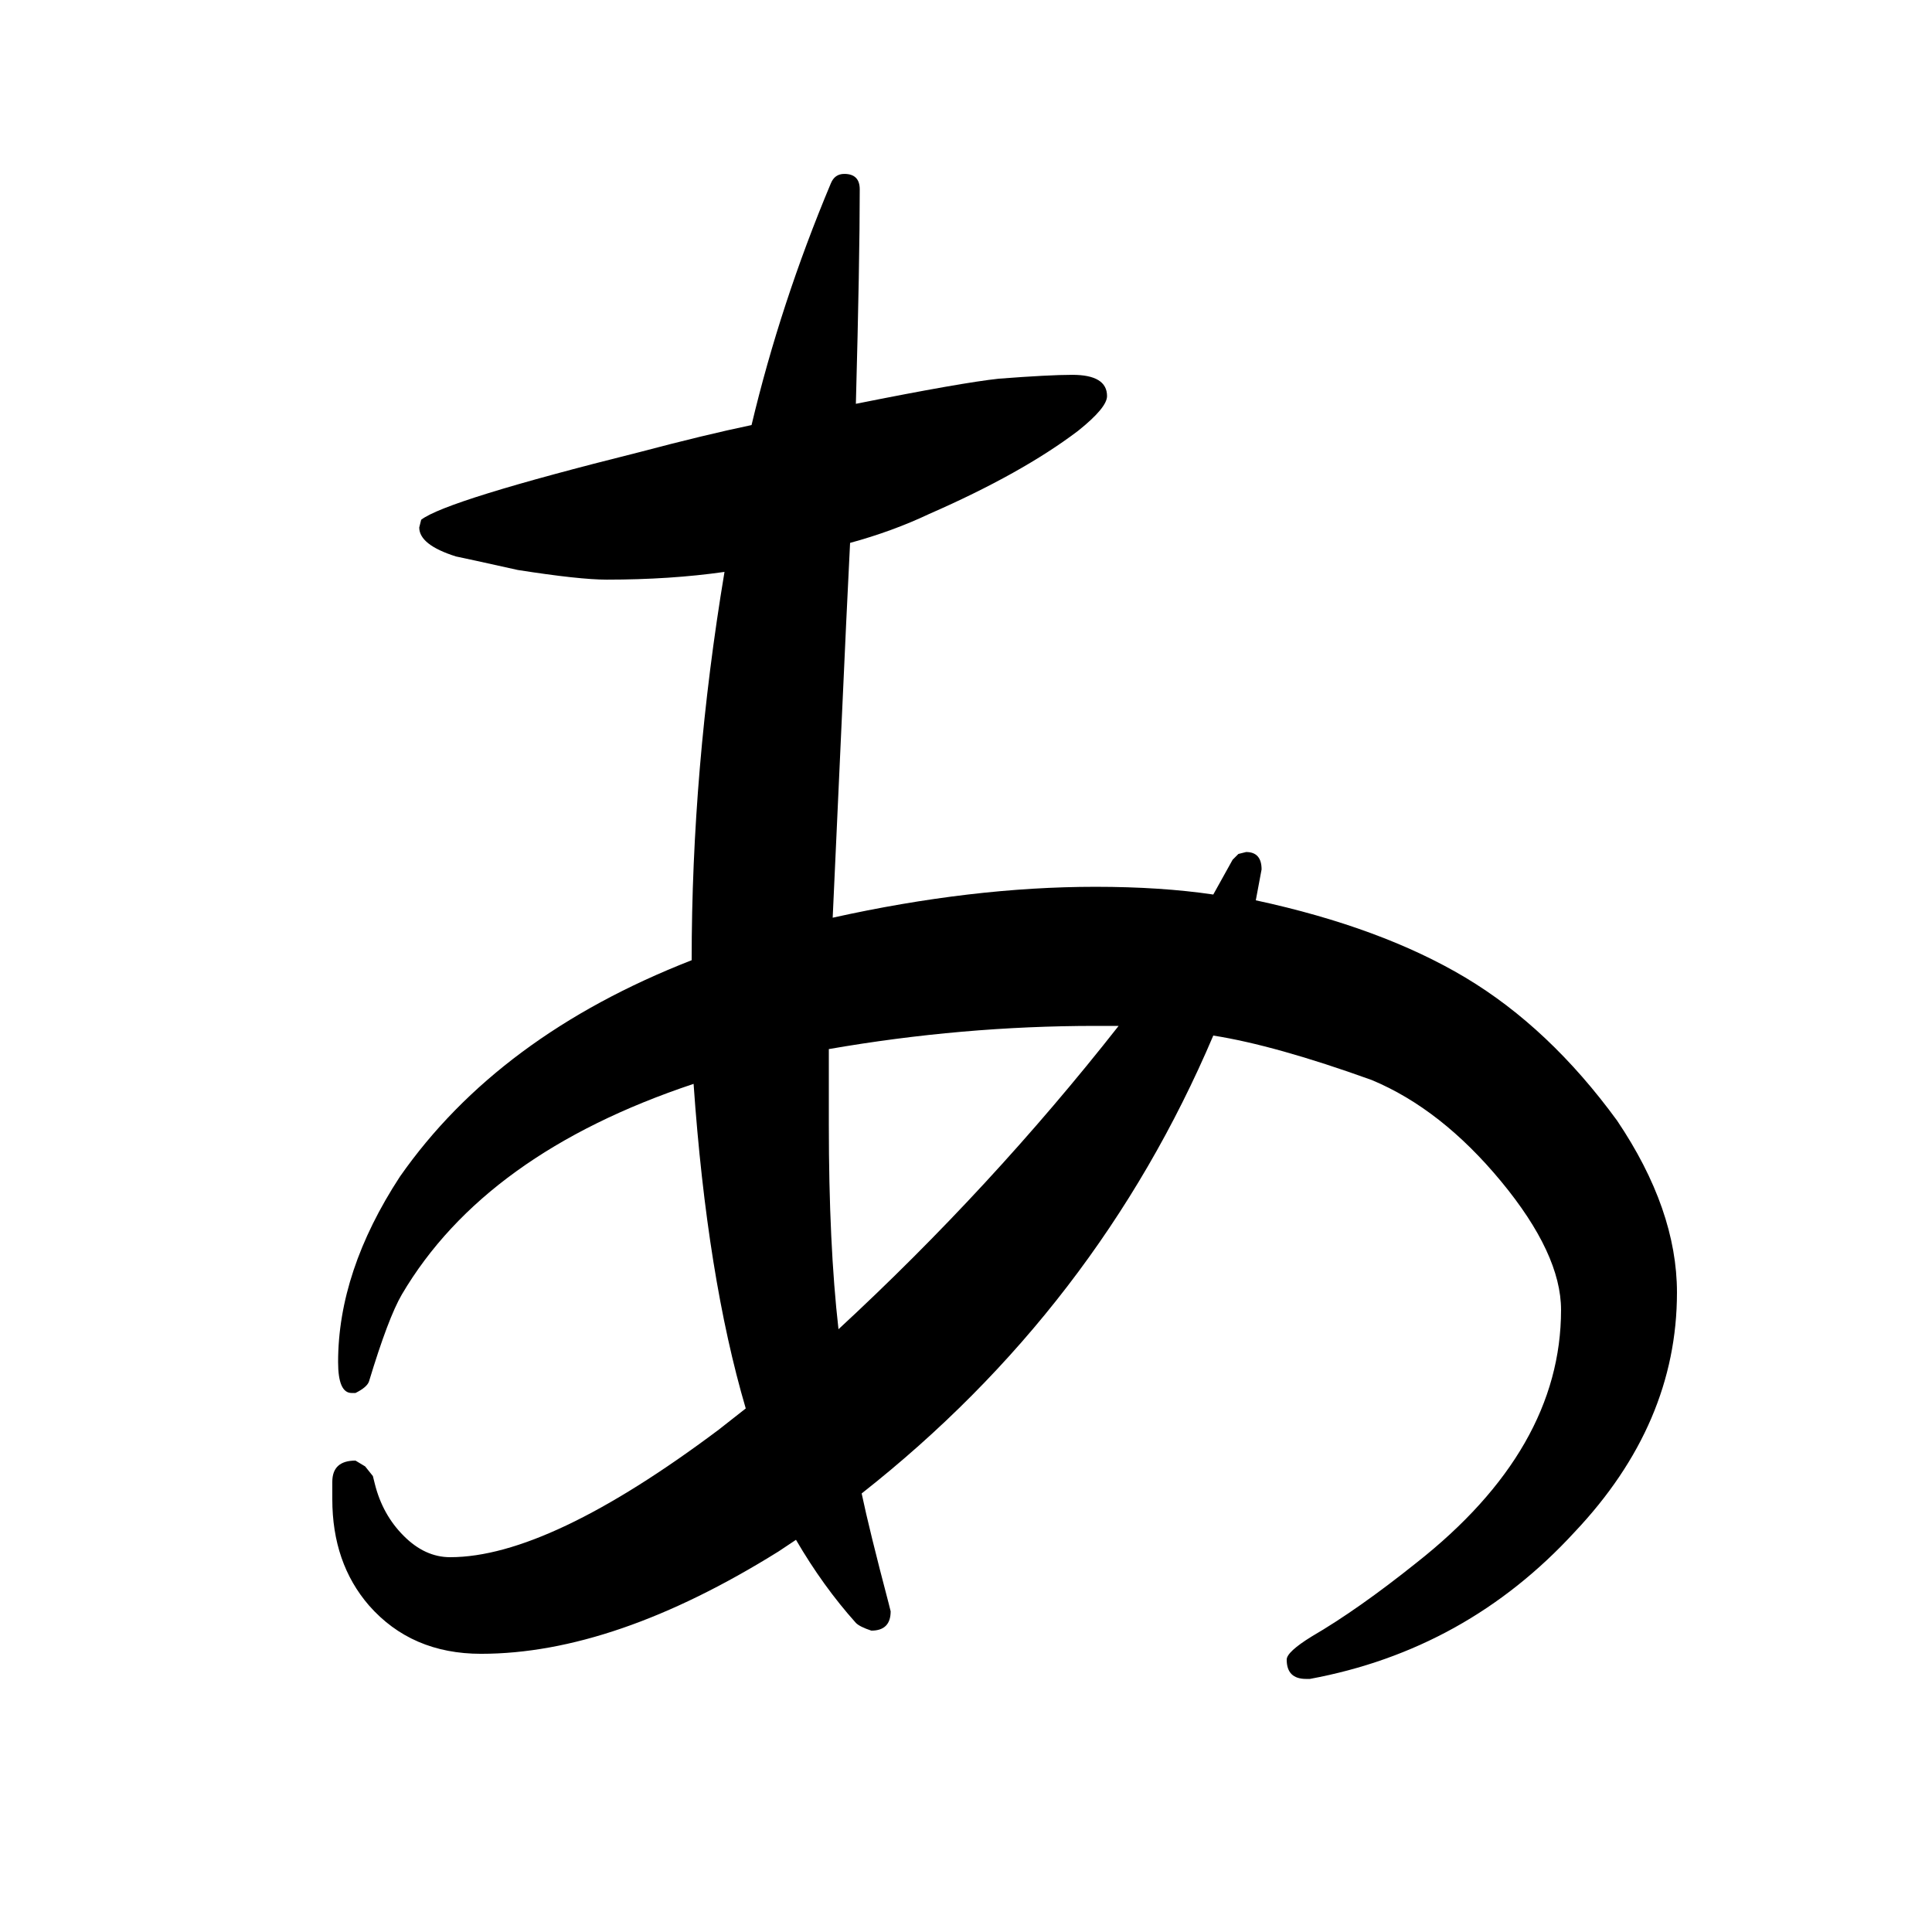
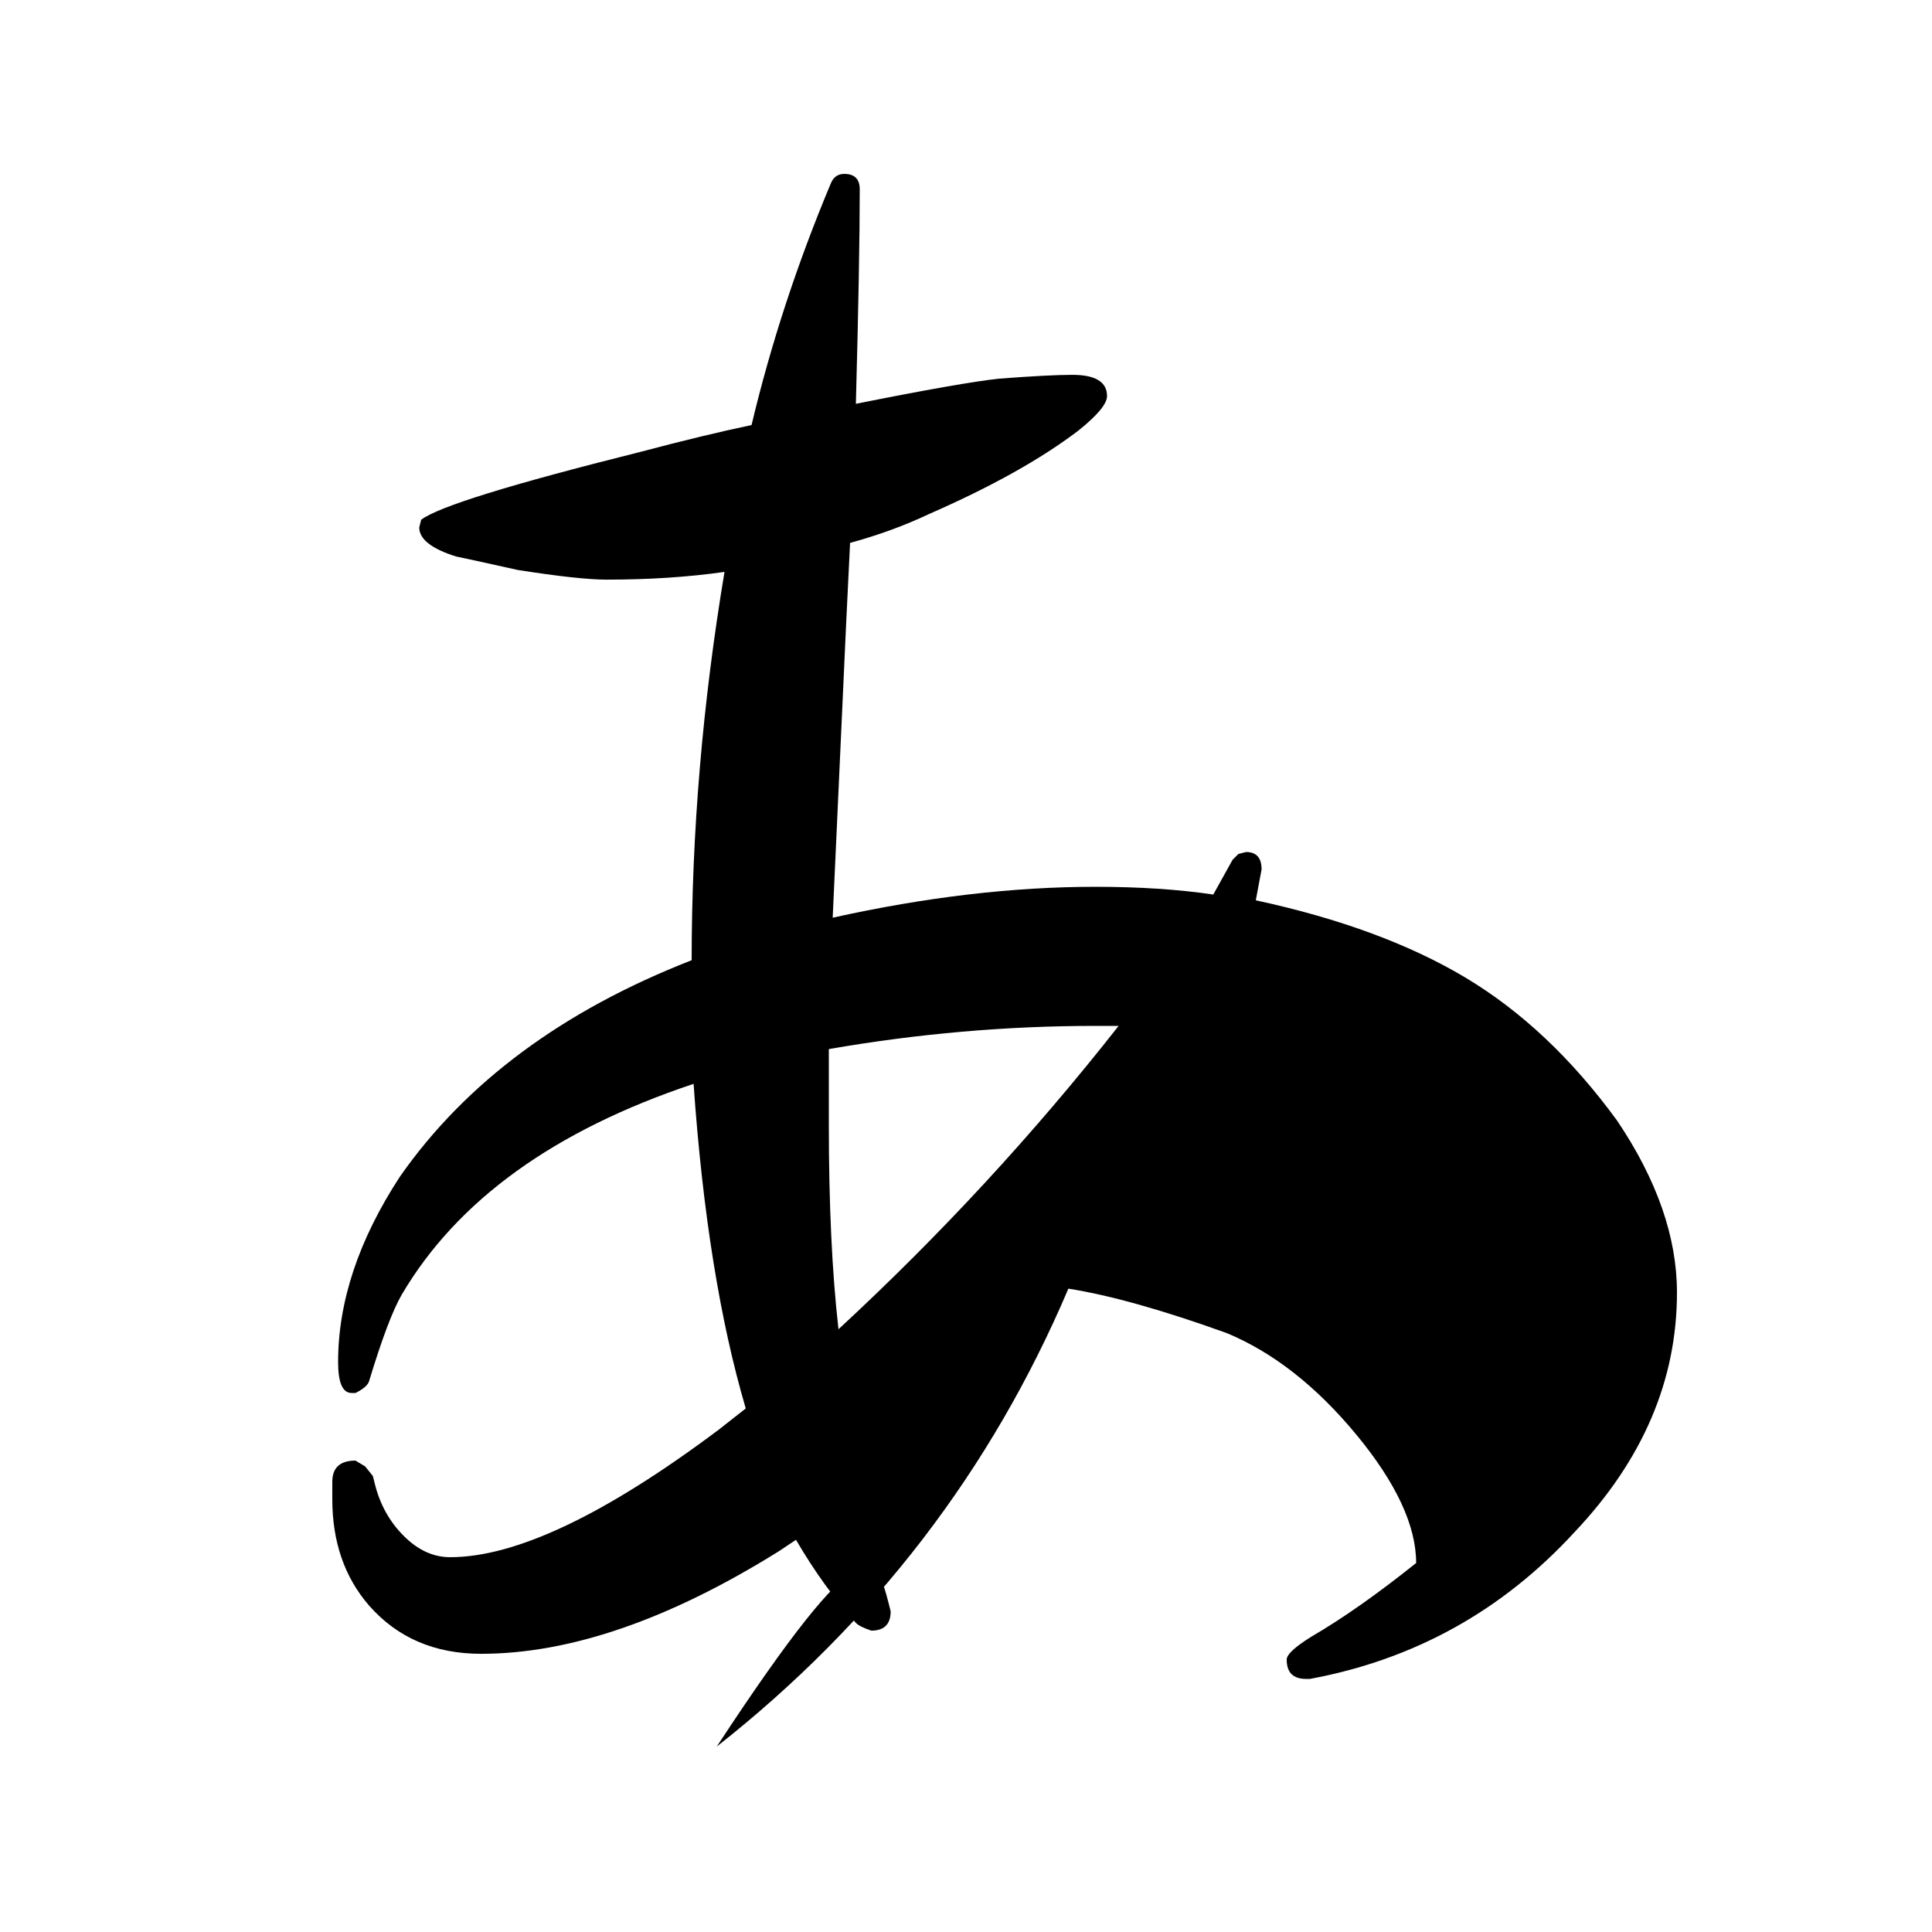
<svg xmlns="http://www.w3.org/2000/svg" version="1.1" id="レイヤー_1" x="0px" y="0px" width="150px" height="150px" viewBox="0 0 150 150" style="enable-background:new 0 0 150 150;" xml:space="preserve">
  <style type="text/css">

	.st0{fill:#E6D4E7;}
	.st1{fill:#85B1DF;}
	.st2{fill:#EE835C;}
	.st3{fill:#BBB3D7;}
	.st4{opacity:0.8;clip-path:url(#SVGID_2_);}
	.st5{opacity:0.8;clip-path:url(#SVGID_4_);}
	.st6{fill:#C6E7F9;}
	.st7{fill:#FFFFFF;}
	.st8{fill:none;}
	.st9{fill:#CD91BE;}
	.st10{fill:#CEA6CC;}
	.st11{fill:#6B9BD2;}
	.st12{fill:#6C9BD2;}
	.st13{fill:#717071;}
	.st14{fill:#A499C9;}

</style>
  <g>
-     <path d="M69,124.501l0.15,0.601c0,1-0.502,1.5-1.5,1.5c-0.601-0.199-1.001-0.398-1.2-0.601c-1.702-1.898-3.251-4.05-4.65-6.45   l-1.35,0.9c-8.501,5.301-16.2,7.95-23.1,7.95c-3.6,0-6.501-1.249-8.7-3.751c-1.901-2.197-2.85-4.949-2.85-8.25v-1.35   c0-1.1,0.6-1.65,1.8-1.65l0.75,0.451l0.6,0.75l0.15,0.6c0.398,1.601,1.148,2.951,2.25,4.05c1.099,1.102,2.299,1.649,3.6,1.649   c5.1,0,12.049-3.299,20.85-9.899l2.1-1.649c-2.001-6.8-3.352-15.199-4.05-25.201c-10.8,3.601-18.352,9.053-22.65,16.351   c-0.701,1.2-1.552,3.45-2.55,6.75c-0.101,0.3-0.45,0.601-1.05,0.899h-0.3c-0.701,0-1.05-0.799-1.05-2.399   c0-4.699,1.599-9.499,4.8-14.399c5.1-7.299,12.649-12.9,22.65-16.801c0-9.9,0.848-19.949,2.55-30.15   c-2.801,0.401-5.85,0.601-9.15,0.601c-1.402,0-3.701-0.249-6.9-0.75c-2.7-0.601-4.301-0.949-4.8-1.05   c-1.901-0.6-2.85-1.35-2.85-2.25l0.15-0.6c1.298-0.999,6.949-2.75,16.95-5.25c3.398-0.9,6.3-1.6,8.7-2.101   c1.5-6.3,3.548-12.548,6.15-18.75c0.199-0.499,0.549-0.75,1.05-0.75c0.8,0,1.2,0.401,1.2,1.2c0,3.701-0.101,9.25-0.3,16.65   c5.498-1.1,9.199-1.749,11.1-1.951c2.6-0.199,4.5-0.299,5.7-0.299c1.8,0,2.7,0.551,2.7,1.649c0,0.601-0.75,1.5-2.25,2.7   c-2.901,2.201-6.75,4.35-11.55,6.449c-1.901,0.9-3.952,1.65-6.15,2.25l-0.3,6.15l-1.05,22.95   c7.199-1.599,13.999-2.399,20.399-2.399c3.398,0,6.45,0.201,9.15,0.6l1.5-2.7l0.45-0.45l0.6-0.15c0.799,0,1.2,0.451,1.2,1.351   L97.5,69.9c6.499,1.402,11.925,3.401,16.275,6c4.35,2.602,8.273,6.301,11.774,11.101c3.099,4.601,4.65,9.052,4.65,13.351   c0,6.801-2.651,13-7.95,18.6c-5.602,6.101-12.45,9.899-20.55,11.399h-0.3c-1.001,0-1.5-0.499-1.5-1.5   c0-0.398,0.648-0.998,1.949-1.8c2.4-1.398,5.101-3.3,8.101-5.699c7.5-5.9,11.25-12.451,11.25-19.65c0-2.899-1.552-6.225-4.65-9.975   c-3.101-3.75-6.45-6.375-10.05-7.875c-5.002-1.801-9.101-2.949-12.3-3.451c-6,14.101-15.101,25.951-27.3,35.551   C67.299,117.852,67.999,120.701,69,124.501z M86.85,79.65h-1.8c-6.899,0-13.8,0.601-20.7,1.801v5.85   c0,6.201,0.249,11.501,0.75,15.9C72.998,95.902,80.25,88.051,86.85,79.65z" />
+     <path d="M69,124.501l0.15,0.601c0,1-0.502,1.5-1.5,1.5c-0.601-0.199-1.001-0.398-1.2-0.601c-1.702-1.898-3.251-4.05-4.65-6.45   l-1.35,0.9c-8.501,5.301-16.2,7.95-23.1,7.95c-3.6,0-6.501-1.249-8.7-3.751c-1.901-2.197-2.85-4.949-2.85-8.25v-1.35   c0-1.1,0.6-1.65,1.8-1.65l0.75,0.451l0.6,0.75l0.15,0.6c0.398,1.601,1.148,2.951,2.25,4.05c1.099,1.102,2.299,1.649,3.6,1.649   c5.1,0,12.049-3.299,20.85-9.899l2.1-1.649c-2.001-6.8-3.352-15.199-4.05-25.201c-10.8,3.601-18.352,9.053-22.65,16.351   c-0.701,1.2-1.552,3.45-2.55,6.75c-0.101,0.3-0.45,0.601-1.05,0.899h-0.3c-0.701,0-1.05-0.799-1.05-2.399   c0-4.699,1.599-9.499,4.8-14.399c5.1-7.299,12.649-12.9,22.65-16.801c0-9.9,0.848-19.949,2.55-30.15   c-2.801,0.401-5.85,0.601-9.15,0.601c-1.402,0-3.701-0.249-6.9-0.75c-2.7-0.601-4.301-0.949-4.8-1.05   c-1.901-0.6-2.85-1.35-2.85-2.25l0.15-0.6c1.298-0.999,6.949-2.75,16.95-5.25c3.398-0.9,6.3-1.6,8.7-2.101   c1.5-6.3,3.548-12.548,6.15-18.75c0.199-0.499,0.549-0.75,1.05-0.75c0.8,0,1.2,0.401,1.2,1.2c0,3.701-0.101,9.25-0.3,16.65   c5.498-1.1,9.199-1.749,11.1-1.951c2.6-0.199,4.5-0.299,5.7-0.299c1.8,0,2.7,0.551,2.7,1.649c0,0.601-0.75,1.5-2.25,2.7   c-2.901,2.201-6.75,4.35-11.55,6.449c-1.901,0.9-3.952,1.65-6.15,2.25l-0.3,6.15l-1.05,22.95   c7.199-1.599,13.999-2.399,20.399-2.399c3.398,0,6.45,0.201,9.15,0.6l1.5-2.7l0.45-0.45l0.6-0.15c0.799,0,1.2,0.451,1.2,1.351   L97.5,69.9c6.499,1.402,11.925,3.401,16.275,6c4.35,2.602,8.273,6.301,11.774,11.101c3.099,4.601,4.65,9.052,4.65,13.351   c0,6.801-2.651,13-7.95,18.6c-5.602,6.101-12.45,9.899-20.55,11.399h-0.3c-1.001,0-1.5-0.499-1.5-1.5   c0-0.398,0.648-0.998,1.949-1.8c2.4-1.398,5.101-3.3,8.101-5.699c0-2.899-1.552-6.225-4.65-9.975   c-3.101-3.75-6.45-6.375-10.05-7.875c-5.002-1.801-9.101-2.949-12.3-3.451c-6,14.101-15.101,25.951-27.3,35.551   C67.299,117.852,67.999,120.701,69,124.501z M86.85,79.65h-1.8c-6.899,0-13.8,0.601-20.7,1.801v5.85   c0,6.201,0.249,11.501,0.75,15.9C72.998,95.902,80.25,88.051,86.85,79.65z" />
  </g>
</svg>